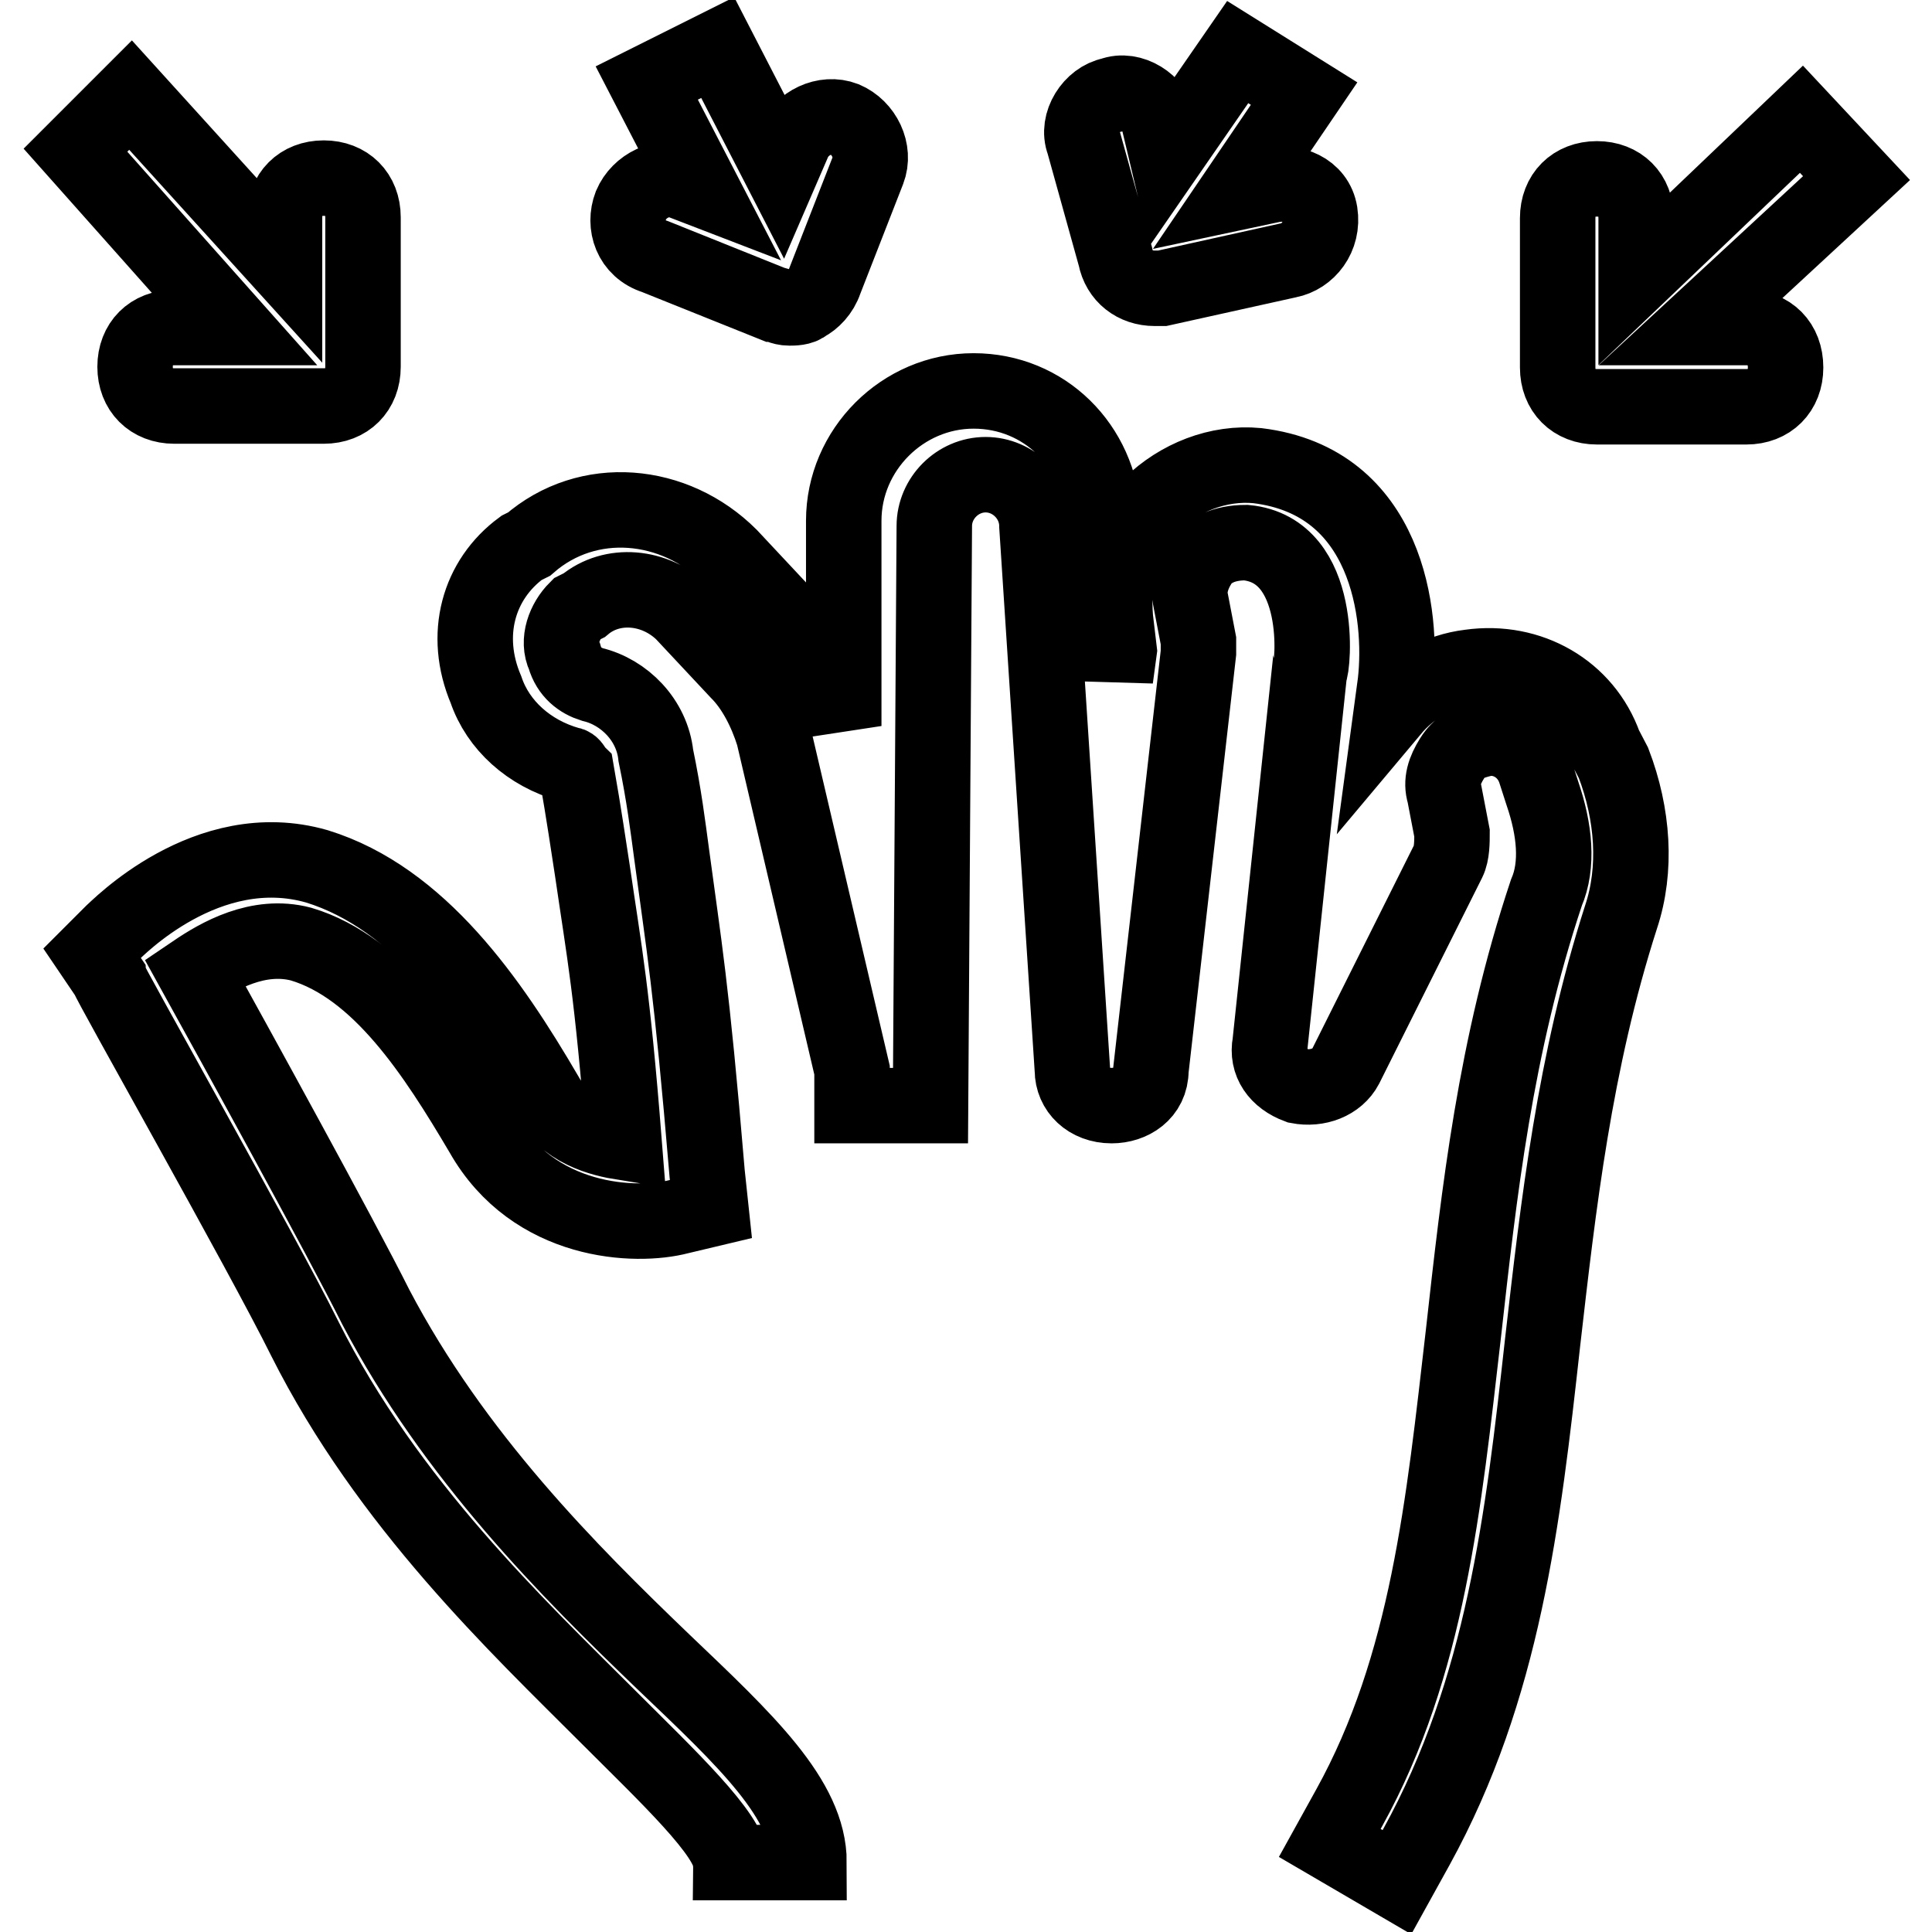
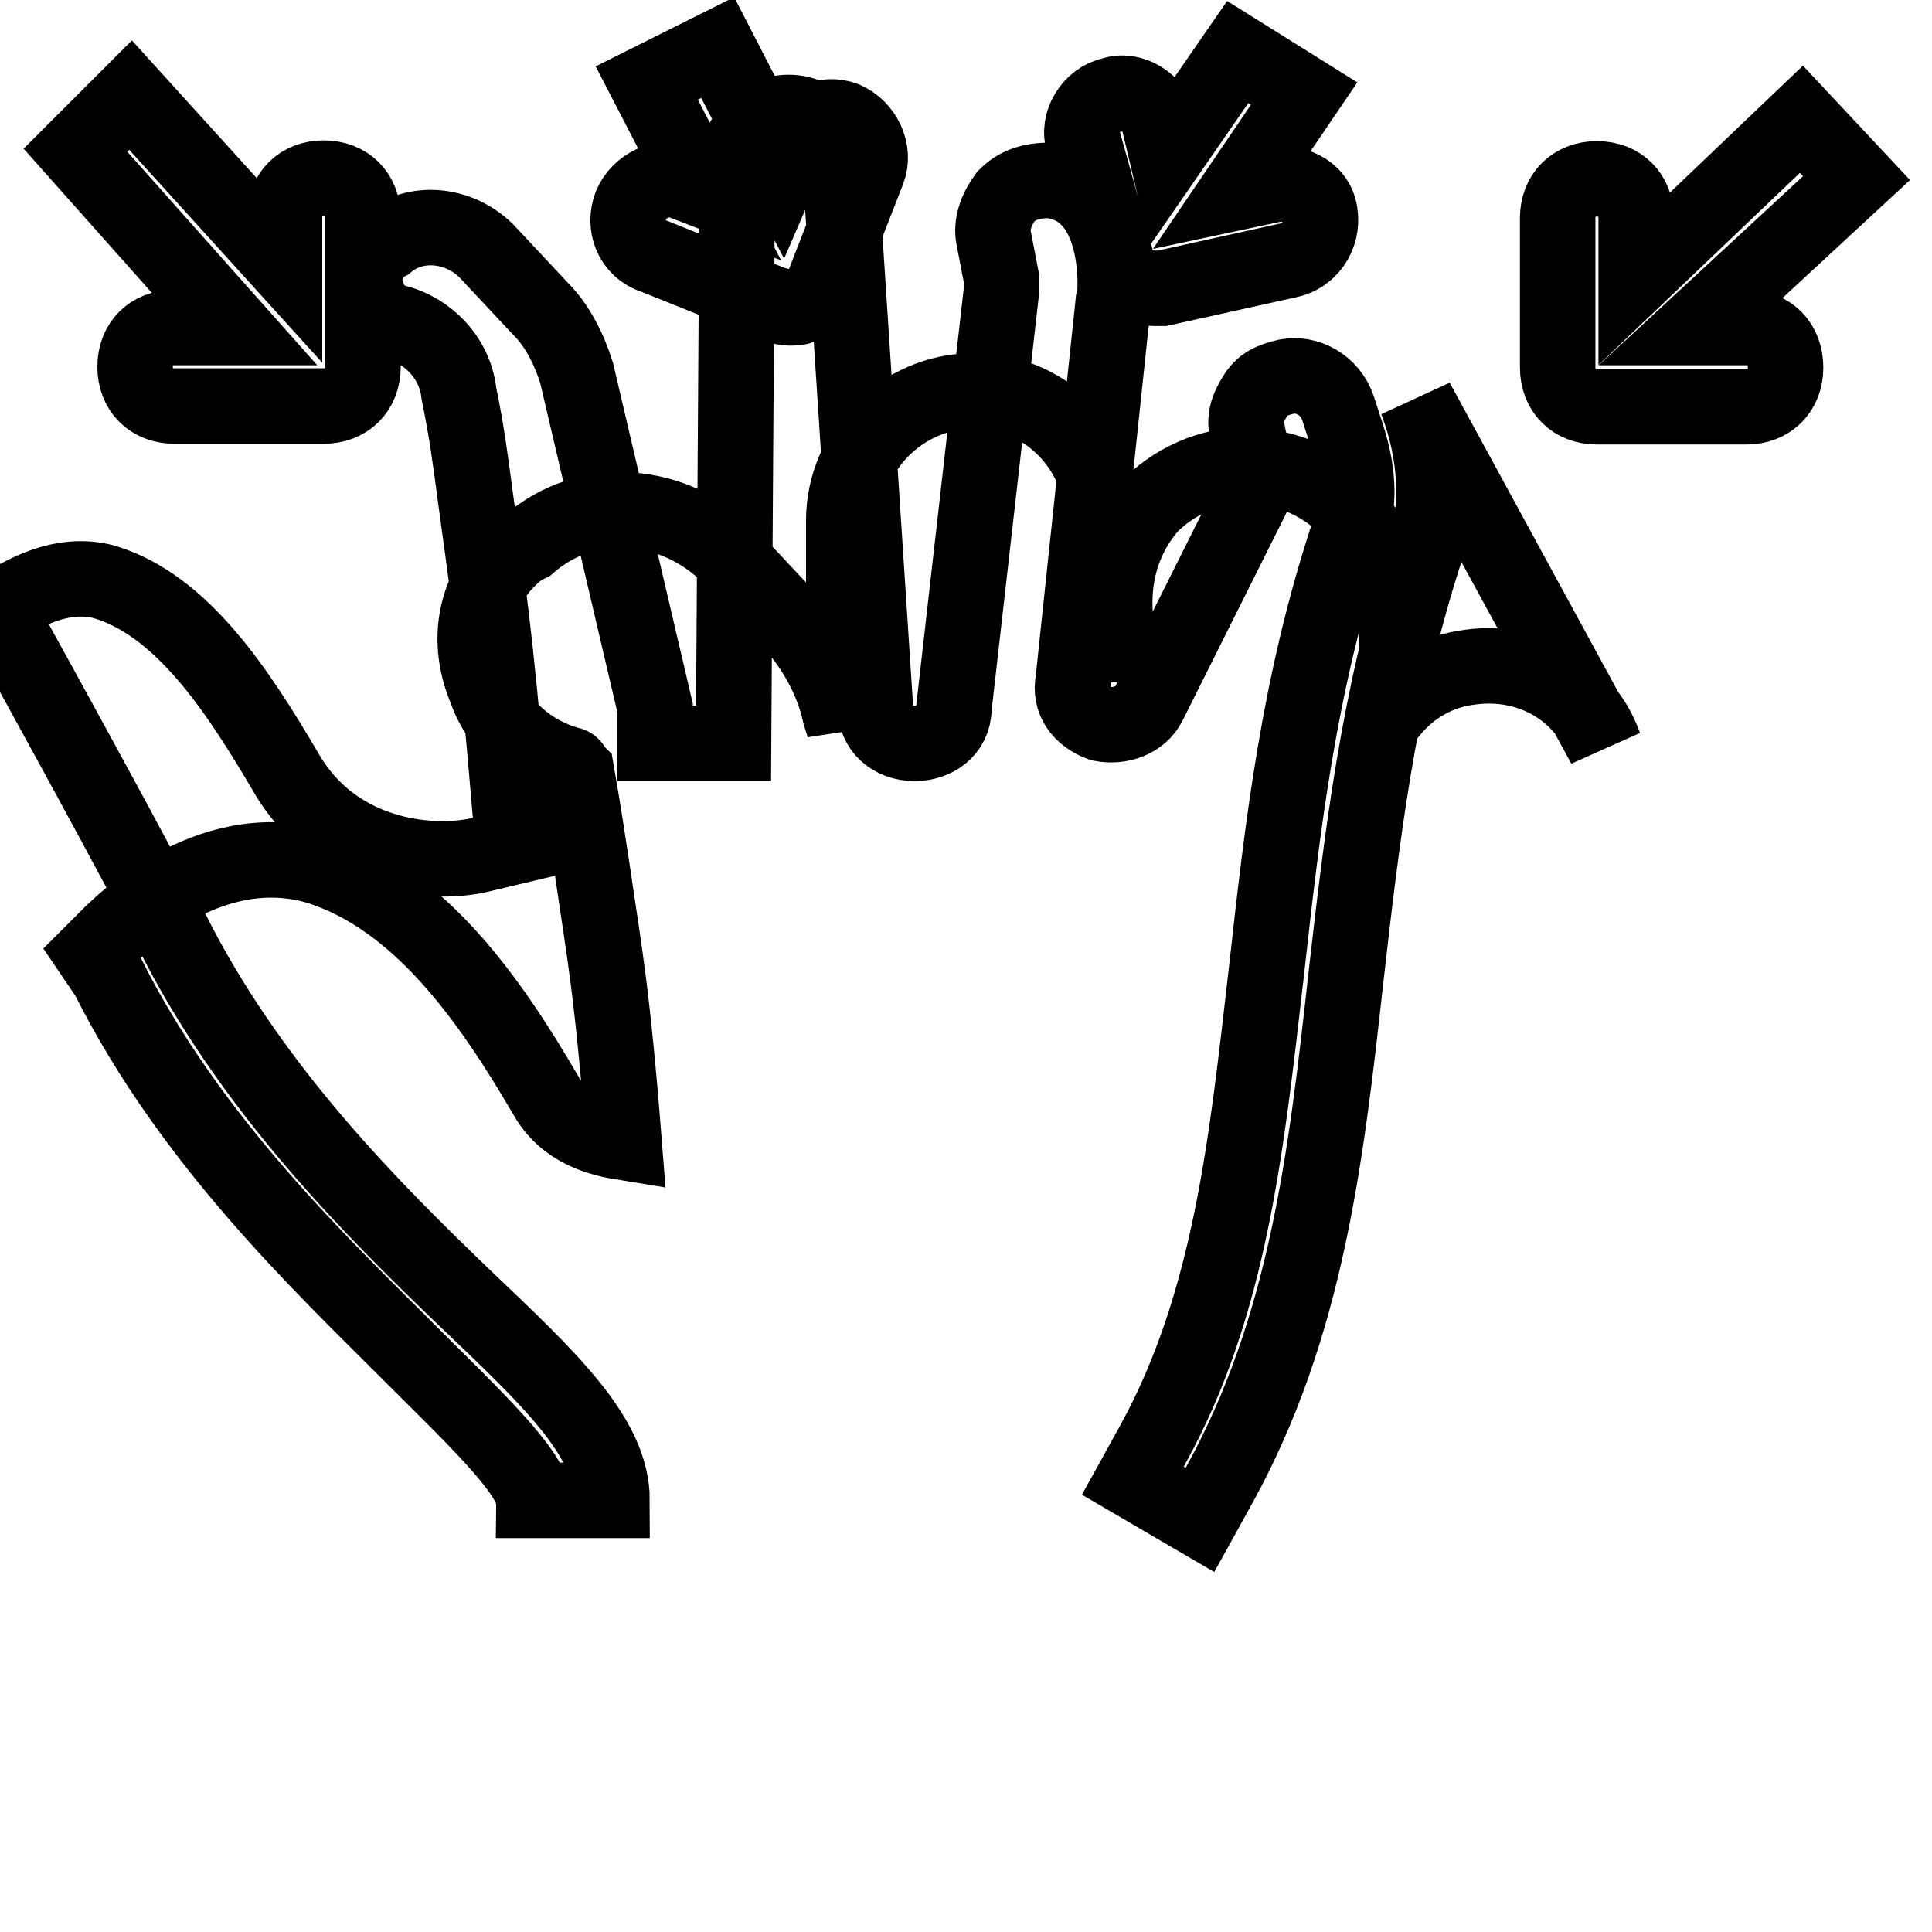
<svg xmlns="http://www.w3.org/2000/svg" version="1.1" x="0px" y="0px" viewBox="0 0 256 256" enable-background="new 0 0 256 256" xml:space="preserve">
  <g>
-     <path stroke-width="10" fill-opacity="0" stroke="#000000" d="M212.6,98.8c-2.6-7.3-9.9-11.5-17.8-10.4c-4.2,0.5-7.8,2.6-10.4,5.7l0.5-3.7c1-8.9-1-26.6-18.3-28.7 c-5.2-0.5-10.4,1.6-14.1,5.2c-3.7,4.2-5.2,9.4-4.7,15.1l0.5,4.2l-0.5,3.7l-1.6-21.4c-0.5-9.4-7.8-16.7-17.2-16.7 c-9.4,0-17.2,7.8-17.2,17.2v27.2l-0.5-1.6c-1-4.7-3.7-9.4-7.3-13.1l-7.3-7.8c-7.3-7.3-18.8-8.4-26.6-1.6l-1,0.5 c-5.7,4.2-7.8,11.5-4.7,18.8c1.6,4.7,5.7,8.4,11,9.9c0.5,0,0.5,0.5,1,1c1,5.7,1.6,9.9,2.1,13.1c1.6,11,2.6,15.7,4.2,36 c-3.1-0.5-7.8-1.6-10.4-6.3c-7.3-12.5-16.7-26.1-30.3-30.3c-14.6-4.2-26.6,8.4-27.2,8.9l-2.6,2.6l2.1,3.1c0,0.5,20.4,36.5,26.1,48 c11,21.9,28.2,38.1,40.2,50.1c7.8,7.8,16.2,15.7,16.2,19.3h10.4c0-8.4-8.4-16.2-19.3-26.6c-12.5-12-27.7-27.2-38.1-47 c-4.7-9.4-18.8-35-24-44.4c3.1-2.1,8.4-5.2,14.1-3.7c10.4,3.1,17.8,14.6,24,25.1c6.8,12,20.4,12.5,26.1,11l4.2-1l-0.5-4.7 c-2.1-25.1-3.1-30.3-4.7-42.3c-0.5-3.7-1-7.8-2.1-13.1c-0.5-4.7-4.2-8.4-8.4-9.4c-1.6-0.5-3.1-1.6-3.7-3.7c-1-2.1,0-4.7,1.6-6.3 l1-0.5c3.7-3.1,9.4-2.6,13.1,1l7.3,7.8c2.1,2.1,3.7,5.2,4.7,8.4l10.4,44.4v4.7h10.4l0.5-76.8c0-3.7,3.1-6.8,6.8-6.8 c3.7,0,6.8,3.1,6.8,6.8l4.7,72.1c0,2.6,2.1,4.7,5.2,4.7c2.6,0,5.2-1.6,5.2-4.7l6.3-55.3v-1.6l-1-5.2c-0.5-2.1,0.5-4.2,1.6-5.7 c1-1,2.6-2.1,5.7-2.1c10.4,1,8.9,16.7,8.4,17.2l-5.2,49.1c-0.5,2.6,1,4.7,3.7,5.7c2.6,0.5,5.2-0.5,6.3-2.6l13.6-27.2 c0.5-1,0.5-2.6,0.5-3.7l-1-5.2c-0.5-1.6,0-3.1,1-4.7c1-1.6,2.1-2.1,4.2-2.6c2.6-0.5,5.7,1,6.8,4.2l1,3.1c1.6,4.7,2.1,9.4,0.5,13.1 c-6.8,20.4-8.9,39.7-11,58.5c-2.6,22.5-4.7,43.9-15.1,62.7l-2.6,4.7l8.9,5.2l2.6-4.7c11.5-20.9,14.1-43.3,16.7-66.8 c2.1-18.3,4.2-37.1,10.4-56.4c2.1-6.3,1.6-13.6-1-20.4L212.6,98.8L212.6,98.8z M147.8,34c0.5,2.6,2.6,4.2,5.2,4.2h1l16.7-3.7 c2.6-0.5,4.7-3.1,4.2-6.3c-0.5-3.1-3.7-4.2-6.3-3.7l-4.7,1l8.9-13.1L164,6.9l-9.4,13.6l-1-4.2c-0.5-2.6-3.7-4.7-6.3-3.7 c-2.6,0.5-4.7,3.7-3.7,6.3L147.8,34z M231.4,43.4h-6.8L246,23.6l-7.3-7.8l-21.9,20.9v-7.8c0-3.1-2.1-5.2-5.2-5.2 c-3.1,0-5.2,2.1-5.2,5.2v19.8c0,3.1,2.1,5.2,5.2,5.2h19.8c3.1,0,5.2-2.1,5.2-5.2C236.6,45.5,234.5,43.4,231.4,43.4L231.4,43.4z  M23.1,43.4c-3.1,0-5.2,2.1-5.2,5.2c0,3.1,2.1,5.2,5.2,5.2h19.8c3.1,0,5.2-2.1,5.2-5.2V28.8c0-3.1-2.1-5.2-5.2-5.2 s-5.2,2.1-5.2,5.2v6.3L17.3,12.6L10,19.9l20.9,23.5H23.1z M86.8,34l15.7,6.3c0.5,0,1,0.5,2.1,0.5c0.5,0,1.6,0,2.1-0.5 c1-0.5,2.1-1.6,2.6-3.1l5.7-14.6c1-2.6-0.5-5.7-3.1-6.8c-2.6-1-5.7,0.5-6.8,3.1l-1.6,3.7L95.1,6.3L85.7,11L93,25.1l-2.6-1 c-2.6-1-5.7,0.5-6.8,3.1C82.6,29.8,83.6,33,86.8,34z" />
+     <path stroke-width="10" fill-opacity="0" stroke="#000000" d="M212.6,98.8c-2.6-7.3-9.9-11.5-17.8-10.4c-4.2,0.5-7.8,2.6-10.4,5.7l0.5-3.7c1-8.9-1-26.6-18.3-28.7 c-5.2-0.5-10.4,1.6-14.1,5.2c-3.7,4.2-5.2,9.4-4.7,15.1l0.5,4.2l-0.5,3.7l-1.6-21.4c-0.5-9.4-7.8-16.7-17.2-16.7 c-9.4,0-17.2,7.8-17.2,17.2v27.2l-0.5-1.6c-1-4.7-3.7-9.4-7.3-13.1l-7.3-7.8c-7.3-7.3-18.8-8.4-26.6-1.6l-1,0.5 c-5.7,4.2-7.8,11.5-4.7,18.8c1.6,4.7,5.7,8.4,11,9.9c0.5,0,0.5,0.5,1,1c1,5.7,1.6,9.9,2.1,13.1c1.6,11,2.6,15.7,4.2,36 c-3.1-0.5-7.8-1.6-10.4-6.3c-7.3-12.5-16.7-26.1-30.3-30.3c-14.6-4.2-26.6,8.4-27.2,8.9l-2.6,2.6l2.1,3.1c11,21.9,28.2,38.1,40.2,50.1c7.8,7.8,16.2,15.7,16.2,19.3h10.4c0-8.4-8.4-16.2-19.3-26.6c-12.5-12-27.7-27.2-38.1-47 c-4.7-9.4-18.8-35-24-44.4c3.1-2.1,8.4-5.2,14.1-3.7c10.4,3.1,17.8,14.6,24,25.1c6.8,12,20.4,12.5,26.1,11l4.2-1l-0.5-4.7 c-2.1-25.1-3.1-30.3-4.7-42.3c-0.5-3.7-1-7.8-2.1-13.1c-0.5-4.7-4.2-8.4-8.4-9.4c-1.6-0.5-3.1-1.6-3.7-3.7c-1-2.1,0-4.7,1.6-6.3 l1-0.5c3.7-3.1,9.4-2.6,13.1,1l7.3,7.8c2.1,2.1,3.7,5.2,4.7,8.4l10.4,44.4v4.7h10.4l0.5-76.8c0-3.7,3.1-6.8,6.8-6.8 c3.7,0,6.8,3.1,6.8,6.8l4.7,72.1c0,2.6,2.1,4.7,5.2,4.7c2.6,0,5.2-1.6,5.2-4.7l6.3-55.3v-1.6l-1-5.2c-0.5-2.1,0.5-4.2,1.6-5.7 c1-1,2.6-2.1,5.7-2.1c10.4,1,8.9,16.7,8.4,17.2l-5.2,49.1c-0.5,2.6,1,4.7,3.7,5.7c2.6,0.5,5.2-0.5,6.3-2.6l13.6-27.2 c0.5-1,0.5-2.6,0.5-3.7l-1-5.2c-0.5-1.6,0-3.1,1-4.7c1-1.6,2.1-2.1,4.2-2.6c2.6-0.5,5.7,1,6.8,4.2l1,3.1c1.6,4.7,2.1,9.4,0.5,13.1 c-6.8,20.4-8.9,39.7-11,58.5c-2.6,22.5-4.7,43.9-15.1,62.7l-2.6,4.7l8.9,5.2l2.6-4.7c11.5-20.9,14.1-43.3,16.7-66.8 c2.1-18.3,4.2-37.1,10.4-56.4c2.1-6.3,1.6-13.6-1-20.4L212.6,98.8L212.6,98.8z M147.8,34c0.5,2.6,2.6,4.2,5.2,4.2h1l16.7-3.7 c2.6-0.5,4.7-3.1,4.2-6.3c-0.5-3.1-3.7-4.2-6.3-3.7l-4.7,1l8.9-13.1L164,6.9l-9.4,13.6l-1-4.2c-0.5-2.6-3.7-4.7-6.3-3.7 c-2.6,0.5-4.7,3.7-3.7,6.3L147.8,34z M231.4,43.4h-6.8L246,23.6l-7.3-7.8l-21.9,20.9v-7.8c0-3.1-2.1-5.2-5.2-5.2 c-3.1,0-5.2,2.1-5.2,5.2v19.8c0,3.1,2.1,5.2,5.2,5.2h19.8c3.1,0,5.2-2.1,5.2-5.2C236.6,45.5,234.5,43.4,231.4,43.4L231.4,43.4z  M23.1,43.4c-3.1,0-5.2,2.1-5.2,5.2c0,3.1,2.1,5.2,5.2,5.2h19.8c3.1,0,5.2-2.1,5.2-5.2V28.8c0-3.1-2.1-5.2-5.2-5.2 s-5.2,2.1-5.2,5.2v6.3L17.3,12.6L10,19.9l20.9,23.5H23.1z M86.8,34l15.7,6.3c0.5,0,1,0.5,2.1,0.5c0.5,0,1.6,0,2.1-0.5 c1-0.5,2.1-1.6,2.6-3.1l5.7-14.6c1-2.6-0.5-5.7-3.1-6.8c-2.6-1-5.7,0.5-6.8,3.1l-1.6,3.7L95.1,6.3L85.7,11L93,25.1l-2.6-1 c-2.6-1-5.7,0.5-6.8,3.1C82.6,29.8,83.6,33,86.8,34z" />
  </g>
</svg>